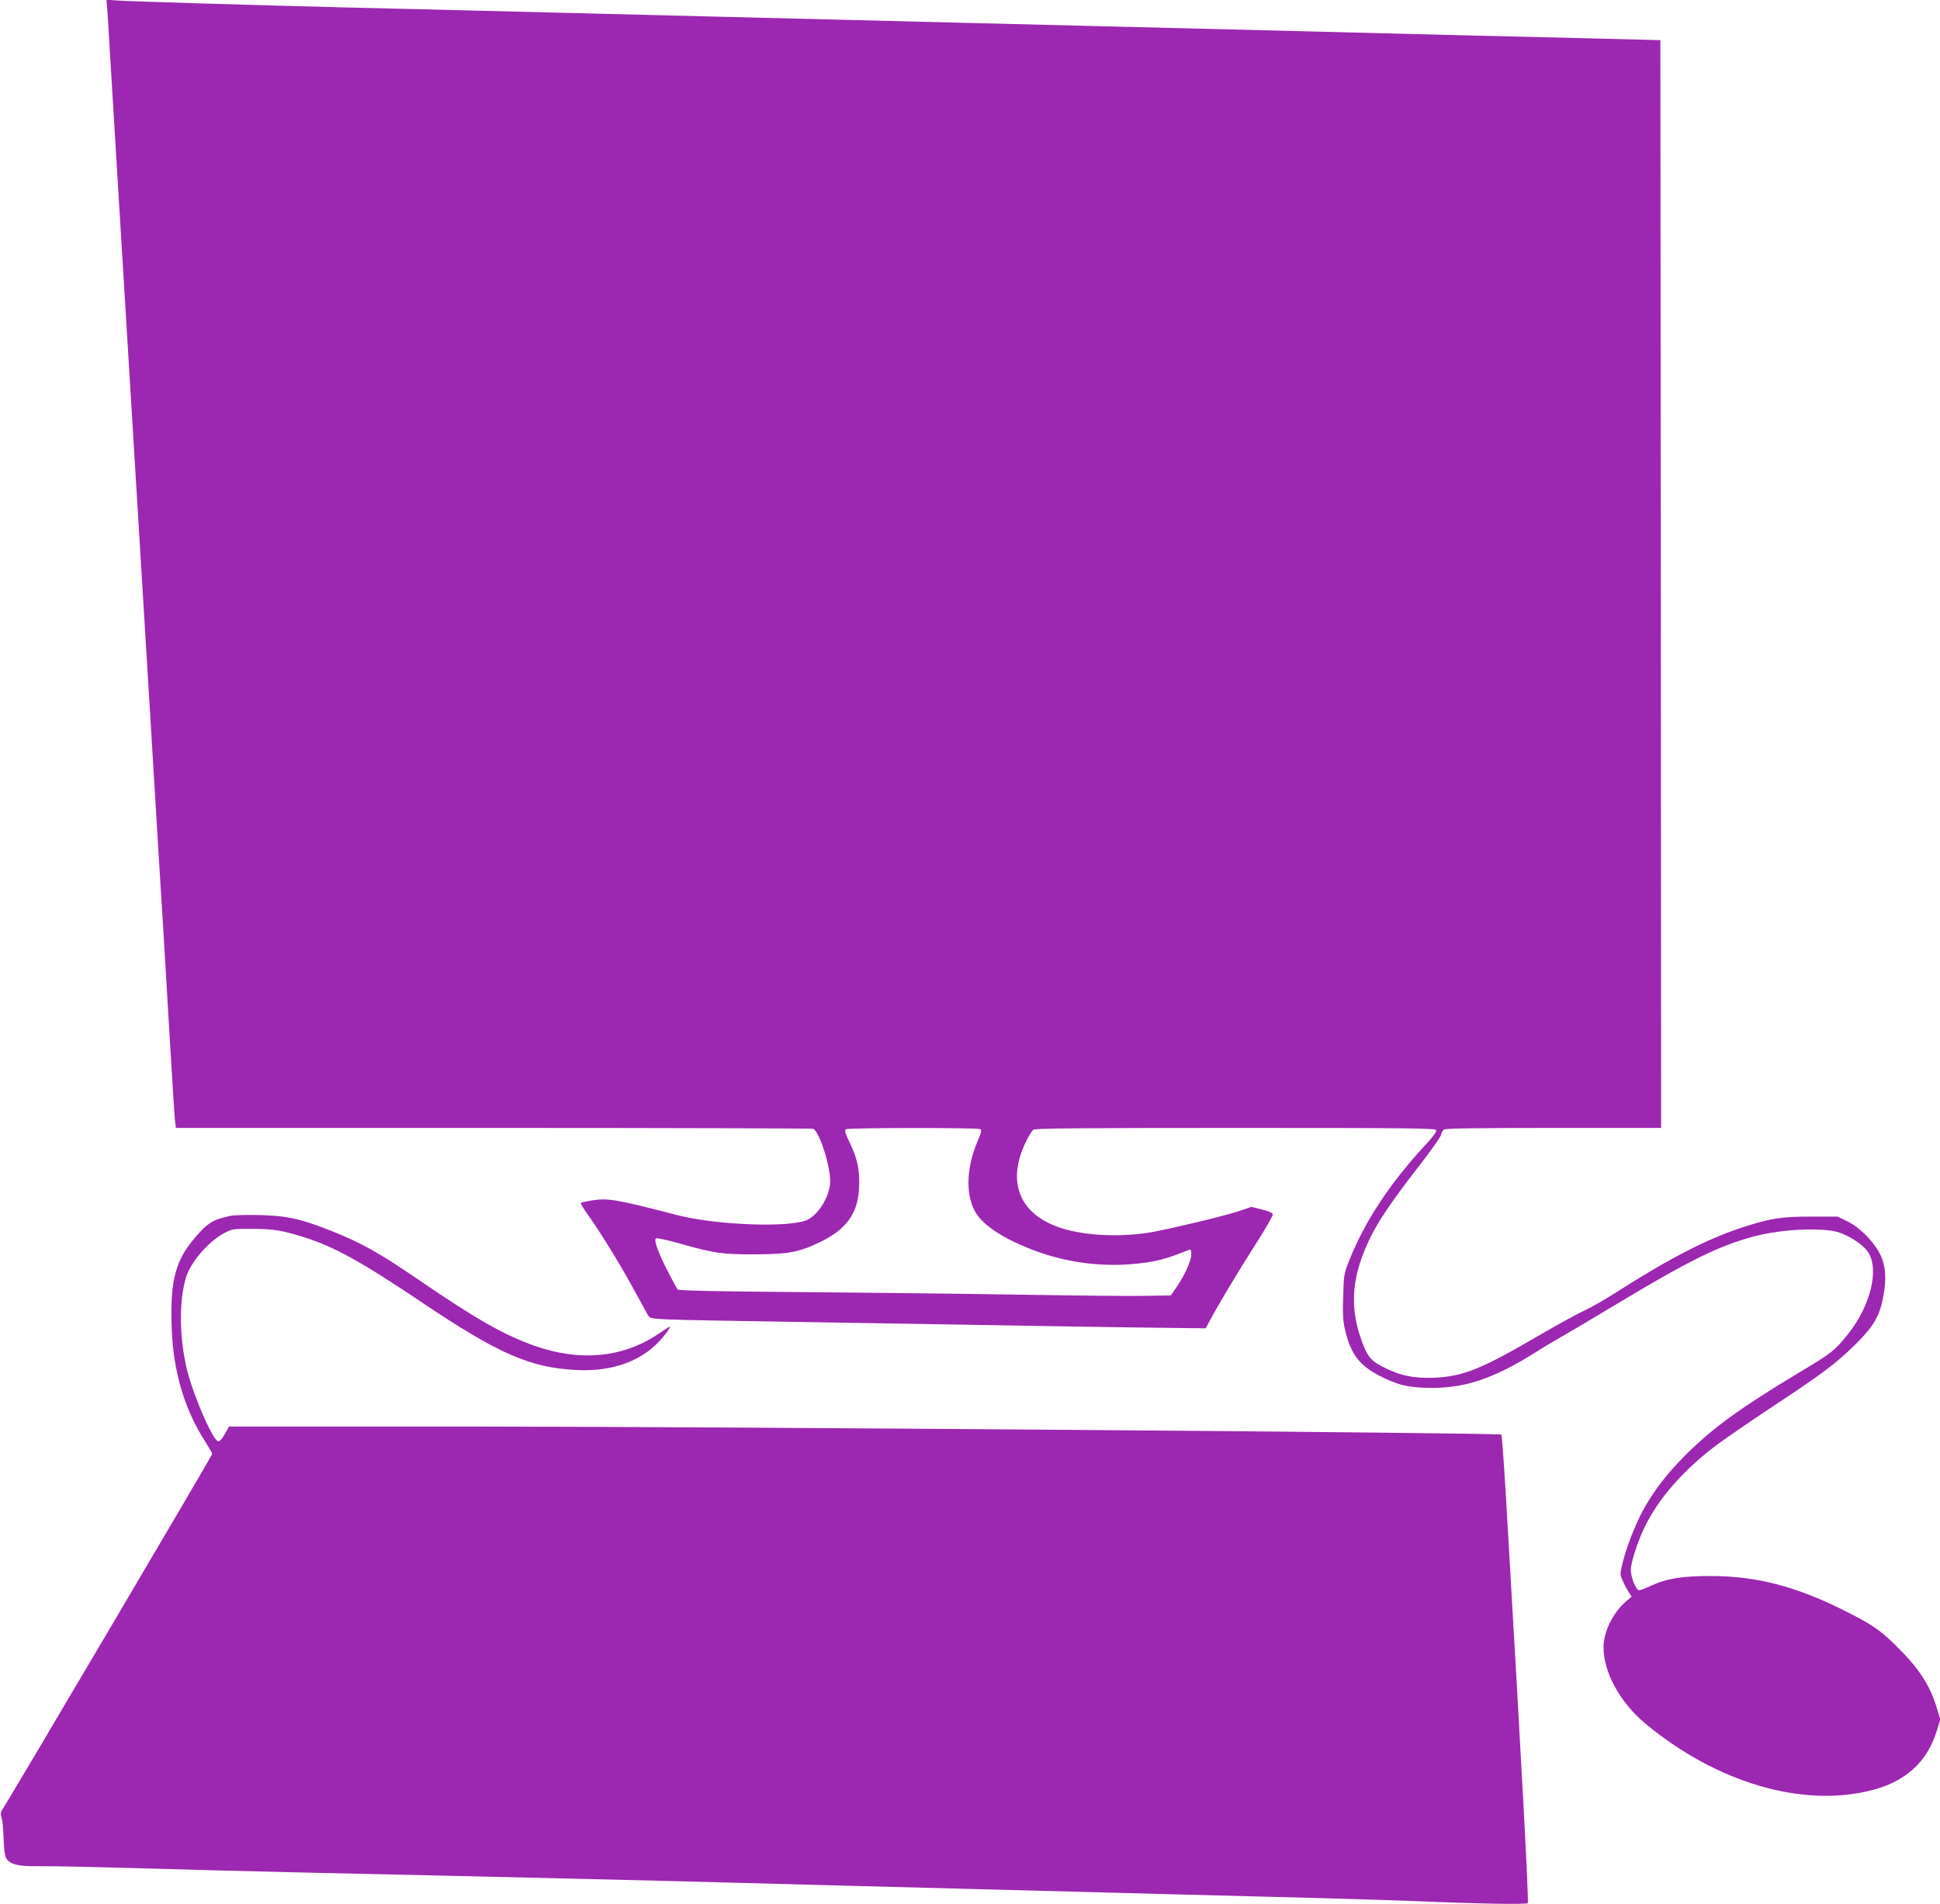
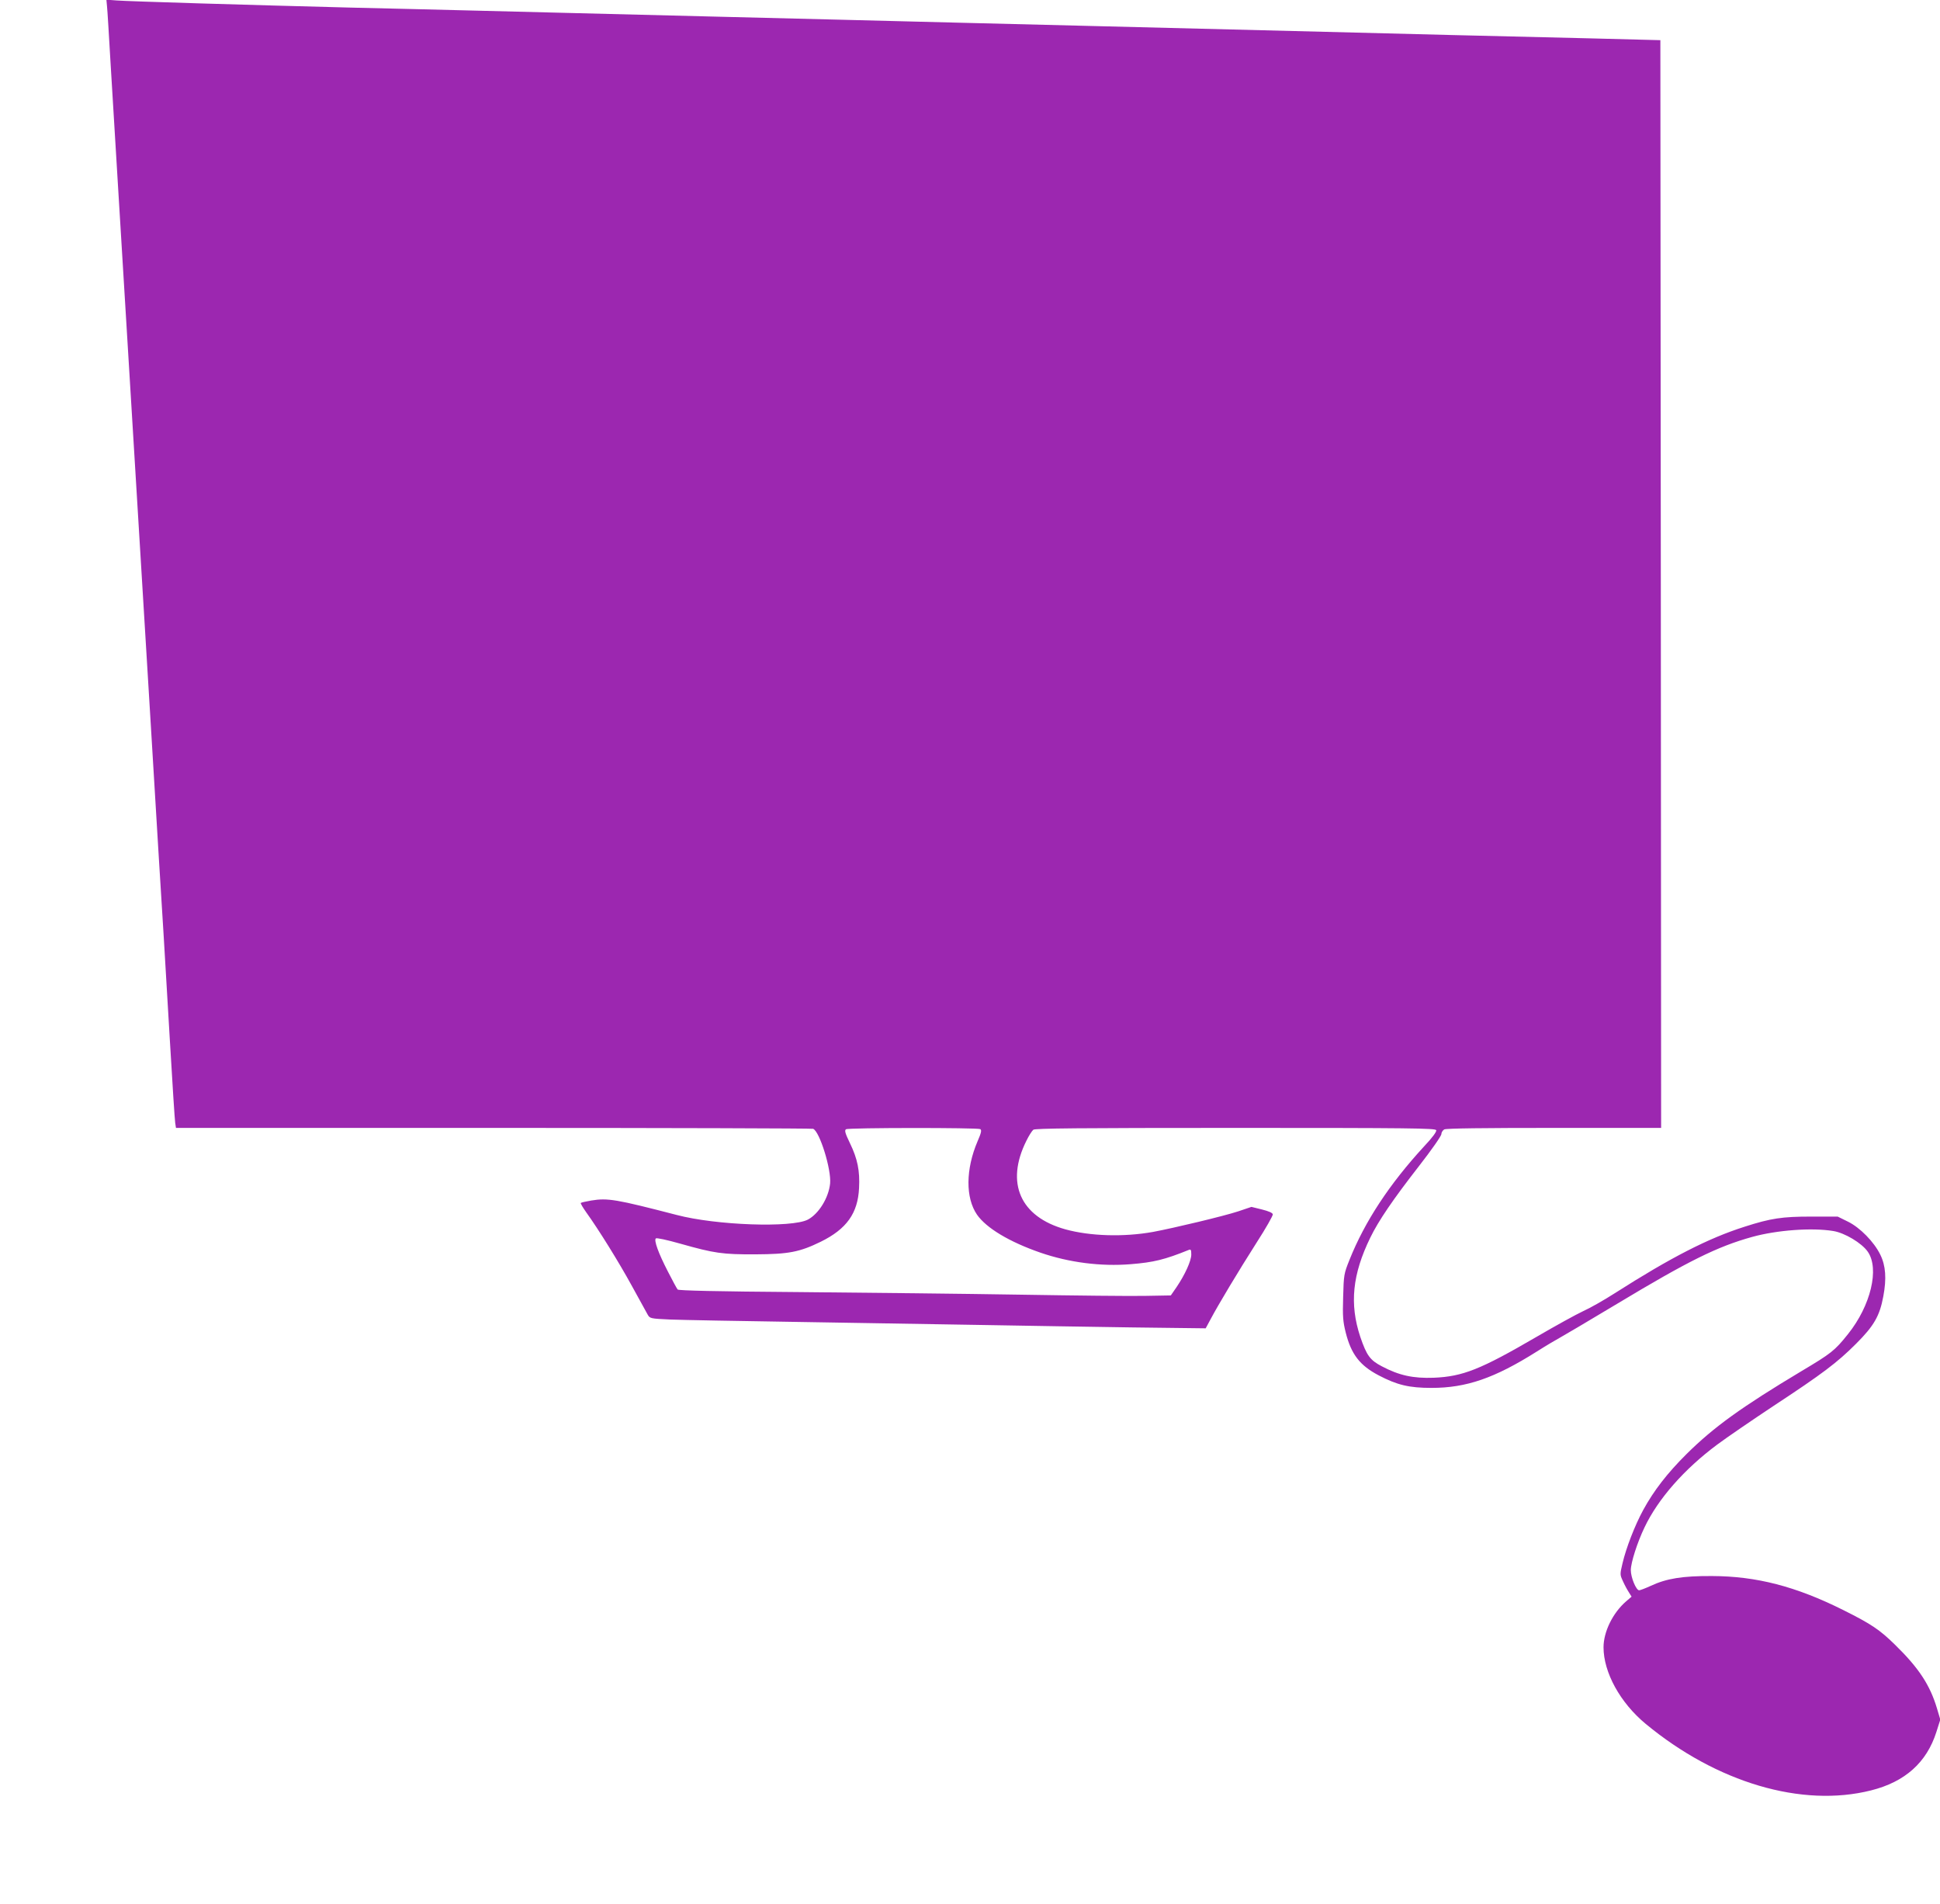
<svg xmlns="http://www.w3.org/2000/svg" version="1.0" width="1280pt" height="1256pt" viewBox="0 0 1280 1256" preserveAspectRatio="xMidYMid meet">
  <g transform="translate(0,1256) scale(0.1,-0.1)" fill="#9c27b0" stroke="none">
    <path d="M706 12519 c3 -24 13 -197 24 -384 20 -329 30 -498 50 -825 5 -85 32 -528 60 -985 48 -795 59 -970 80 -1315 5 -85 37 -603 70 -1150 57 -946 68 -1126 90 -1475 5 -82 23 -386 40 -675 17 -289 33 -540 36 -557 l5 -33 2094 0 c1151 0 2101 -3 2110 -6 43 -17 121 -268 112 -361 -10 -95 -75 -200 -147 -238 -106 -55 -604 -38 -866 31 -398 103 -454 113 -563 95 -35 -6 -66 -13 -69 -16 -3 -2 14 -31 36 -62 80 -111 214 -326 302 -487 49 -88 95 -173 103 -187 15 -26 17 -27 148 -33 74 -3 456 -10 849 -16 393 -6 938 -15 1210 -20 272 -5 716 -12 985 -16 l490 -6 34 63 c50 94 180 311 303 504 60 93 107 176 106 185 -2 10 -28 21 -72 32 l-69 17 -86 -29 c-93 -31 -428 -111 -563 -136 -194 -35 -416 -28 -579 17 -298 83 -396 306 -257 584 16 33 37 66 46 73 12 9 295 12 1334 12 1152 0 1319 -2 1324 -15 4 -9 -25 -49 -80 -107 -229 -249 -391 -495 -492 -748 -37 -92 -38 -99 -42 -246 -4 -129 -1 -162 17 -234 36 -143 93 -217 217 -282 122 -64 201 -83 349 -83 230 0 416 64 695 240 63 40 131 80 150 90 19 10 190 111 380 225 469 282 660 377 891 441 163 45 393 62 534 39 76 -12 188 -79 228 -136 79 -112 20 -357 -130 -544 -88 -110 -110 -127 -308 -245 -394 -236 -577 -368 -756 -545 -128 -127 -217 -242 -287 -370 -55 -101 -113 -250 -137 -353 -17 -72 -17 -74 3 -117 11 -25 29 -58 39 -73 l18 -29 -36 -31 c-88 -76 -149 -201 -149 -303 0 -166 110 -366 278 -505 469 -388 1031 -554 1487 -439 224 56 367 184 431 385 l26 82 -22 74 c-46 154 -120 267 -277 420 -101 99 -156 136 -340 228 -314 157 -574 224 -868 225 -194 1 -299 -16 -404 -65 -35 -16 -69 -29 -76 -29 -20 0 -55 85 -55 133 0 49 43 183 90 281 89 188 262 385 480 547 63 47 230 161 370 254 324 213 421 286 546 411 118 118 156 183 180 313 22 117 16 202 -20 275 -41 84 -134 179 -214 218 l-67 33 -175 0 c-191 0 -266 -11 -440 -67 -239 -76 -485 -202 -855 -438 -70 -45 -165 -99 -210 -119 -45 -21 -185 -98 -310 -171 -366 -213 -483 -260 -675 -268 -136 -5 -228 15 -342 75 -79 41 -101 72 -143 195 -72 217 -52 412 66 654 55 113 150 252 322 473 81 104 147 198 147 210 0 11 9 25 19 31 13 7 258 10 725 10 l706 0 -2 3588 -3 3587 -465 12 c-256 6 -667 16 -915 22 -247 6 -621 16 -830 21 -426 11 -988 25 -1600 40 -225 6 -589 15 -807 20 -219 6 -577 14 -795 20 -219 5 -582 14 -808 20 -434 11 -958 24 -1600 40 -214 5 -586 15 -825 20 -668 17 -1467 41 -1541 47 l-67 5 4 -43z m5762 -7407 c10 -7 6 -25 -18 -80 -79 -185 -80 -373 -4 -484 62 -89 214 -180 419 -251 189 -65 398 -92 595 -76 151 12 225 30 383 94 14 6 17 1 17 -30 0 -42 -41 -132 -97 -215 l-38 -55 -170 -3 c-93 -2 -465 2 -825 8 -360 6 -1014 13 -1453 17 -555 4 -800 10 -806 17 -5 6 -34 59 -64 118 -64 124 -93 206 -80 219 5 5 71 -9 163 -35 223 -63 277 -71 495 -70 218 1 291 15 430 83 171 84 245 188 253 354 6 114 -10 193 -60 296 -32 66 -37 85 -26 92 17 11 869 11 886 1z" />
-     <path d="M1521 4540 c-106 -23 -138 -40 -201 -106 -161 -173 -199 -302 -187 -638 10 -283 85 -535 221 -745 25 -40 46 -76 46 -82 0 -10 -1344 -2286 -1381 -2340 -15 -21 -17 -32 -8 -60 5 -19 11 -81 13 -139 2 -67 8 -113 17 -128 25 -40 81 -54 208 -52 64 2 359 -5 656 -13 297 -9 756 -21 1020 -27 1409 -31 2457 -56 2960 -70 198 -5 536 -14 750 -20 215 -6 559 -15 765 -20 893 -24 1906 -50 2295 -60 231 -6 530 -16 665 -21 389 -17 711 -22 720 -13 8 10 -37 858 -144 2682 -13 222 -27 406 -30 409 -12 12 -5131 52 -6733 53 l-1662 0 -28 -50 c-17 -31 -34 -49 -43 -48 -36 7 -163 299 -206 472 -51 209 -54 449 -8 606 30 103 149 241 255 297 51 27 60 28 184 27 140 0 198 -10 344 -56 199 -63 379 -163 776 -430 504 -338 708 -428 1015 -445 247 -13 449 63 576 219 40 48 56 77 37 64 -5 -2 -39 -25 -77 -50 -231 -152 -509 -178 -804 -75 -205 72 -387 175 -767 435 -268 183 -382 247 -588 328 -192 76 -288 97 -462 101 -82 2 -170 0 -194 -5z" />
  </g>
</svg>